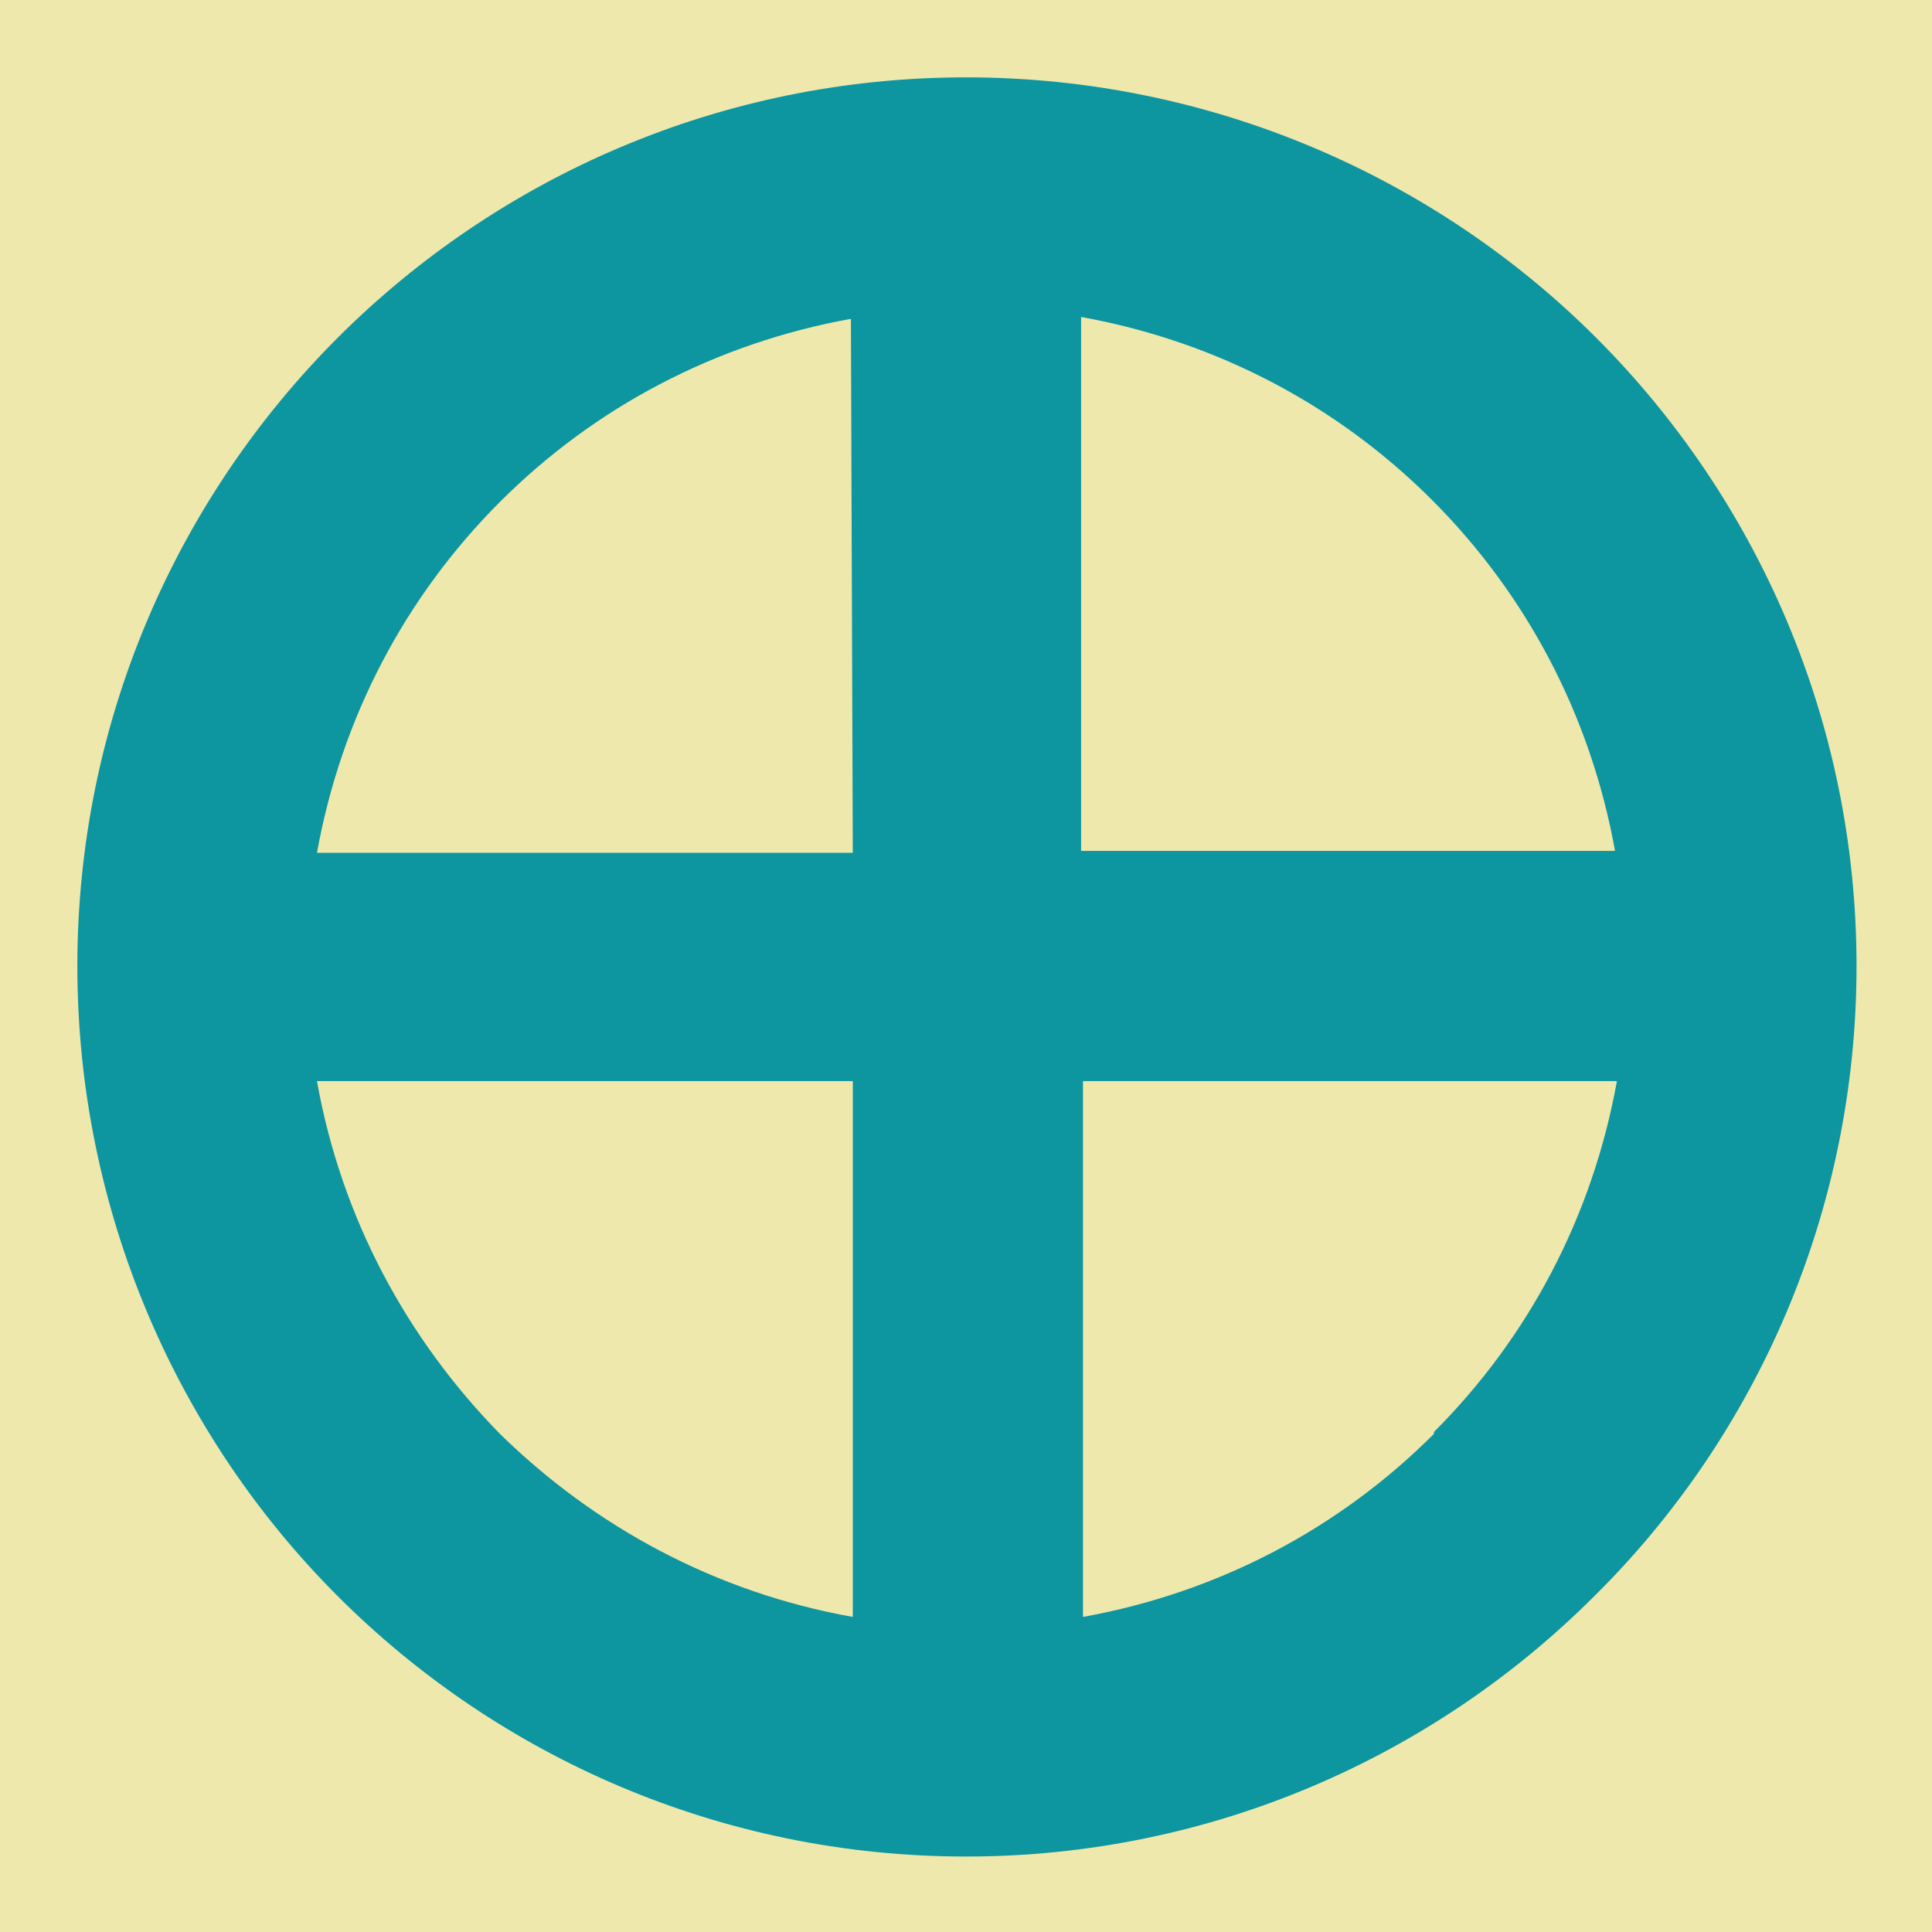
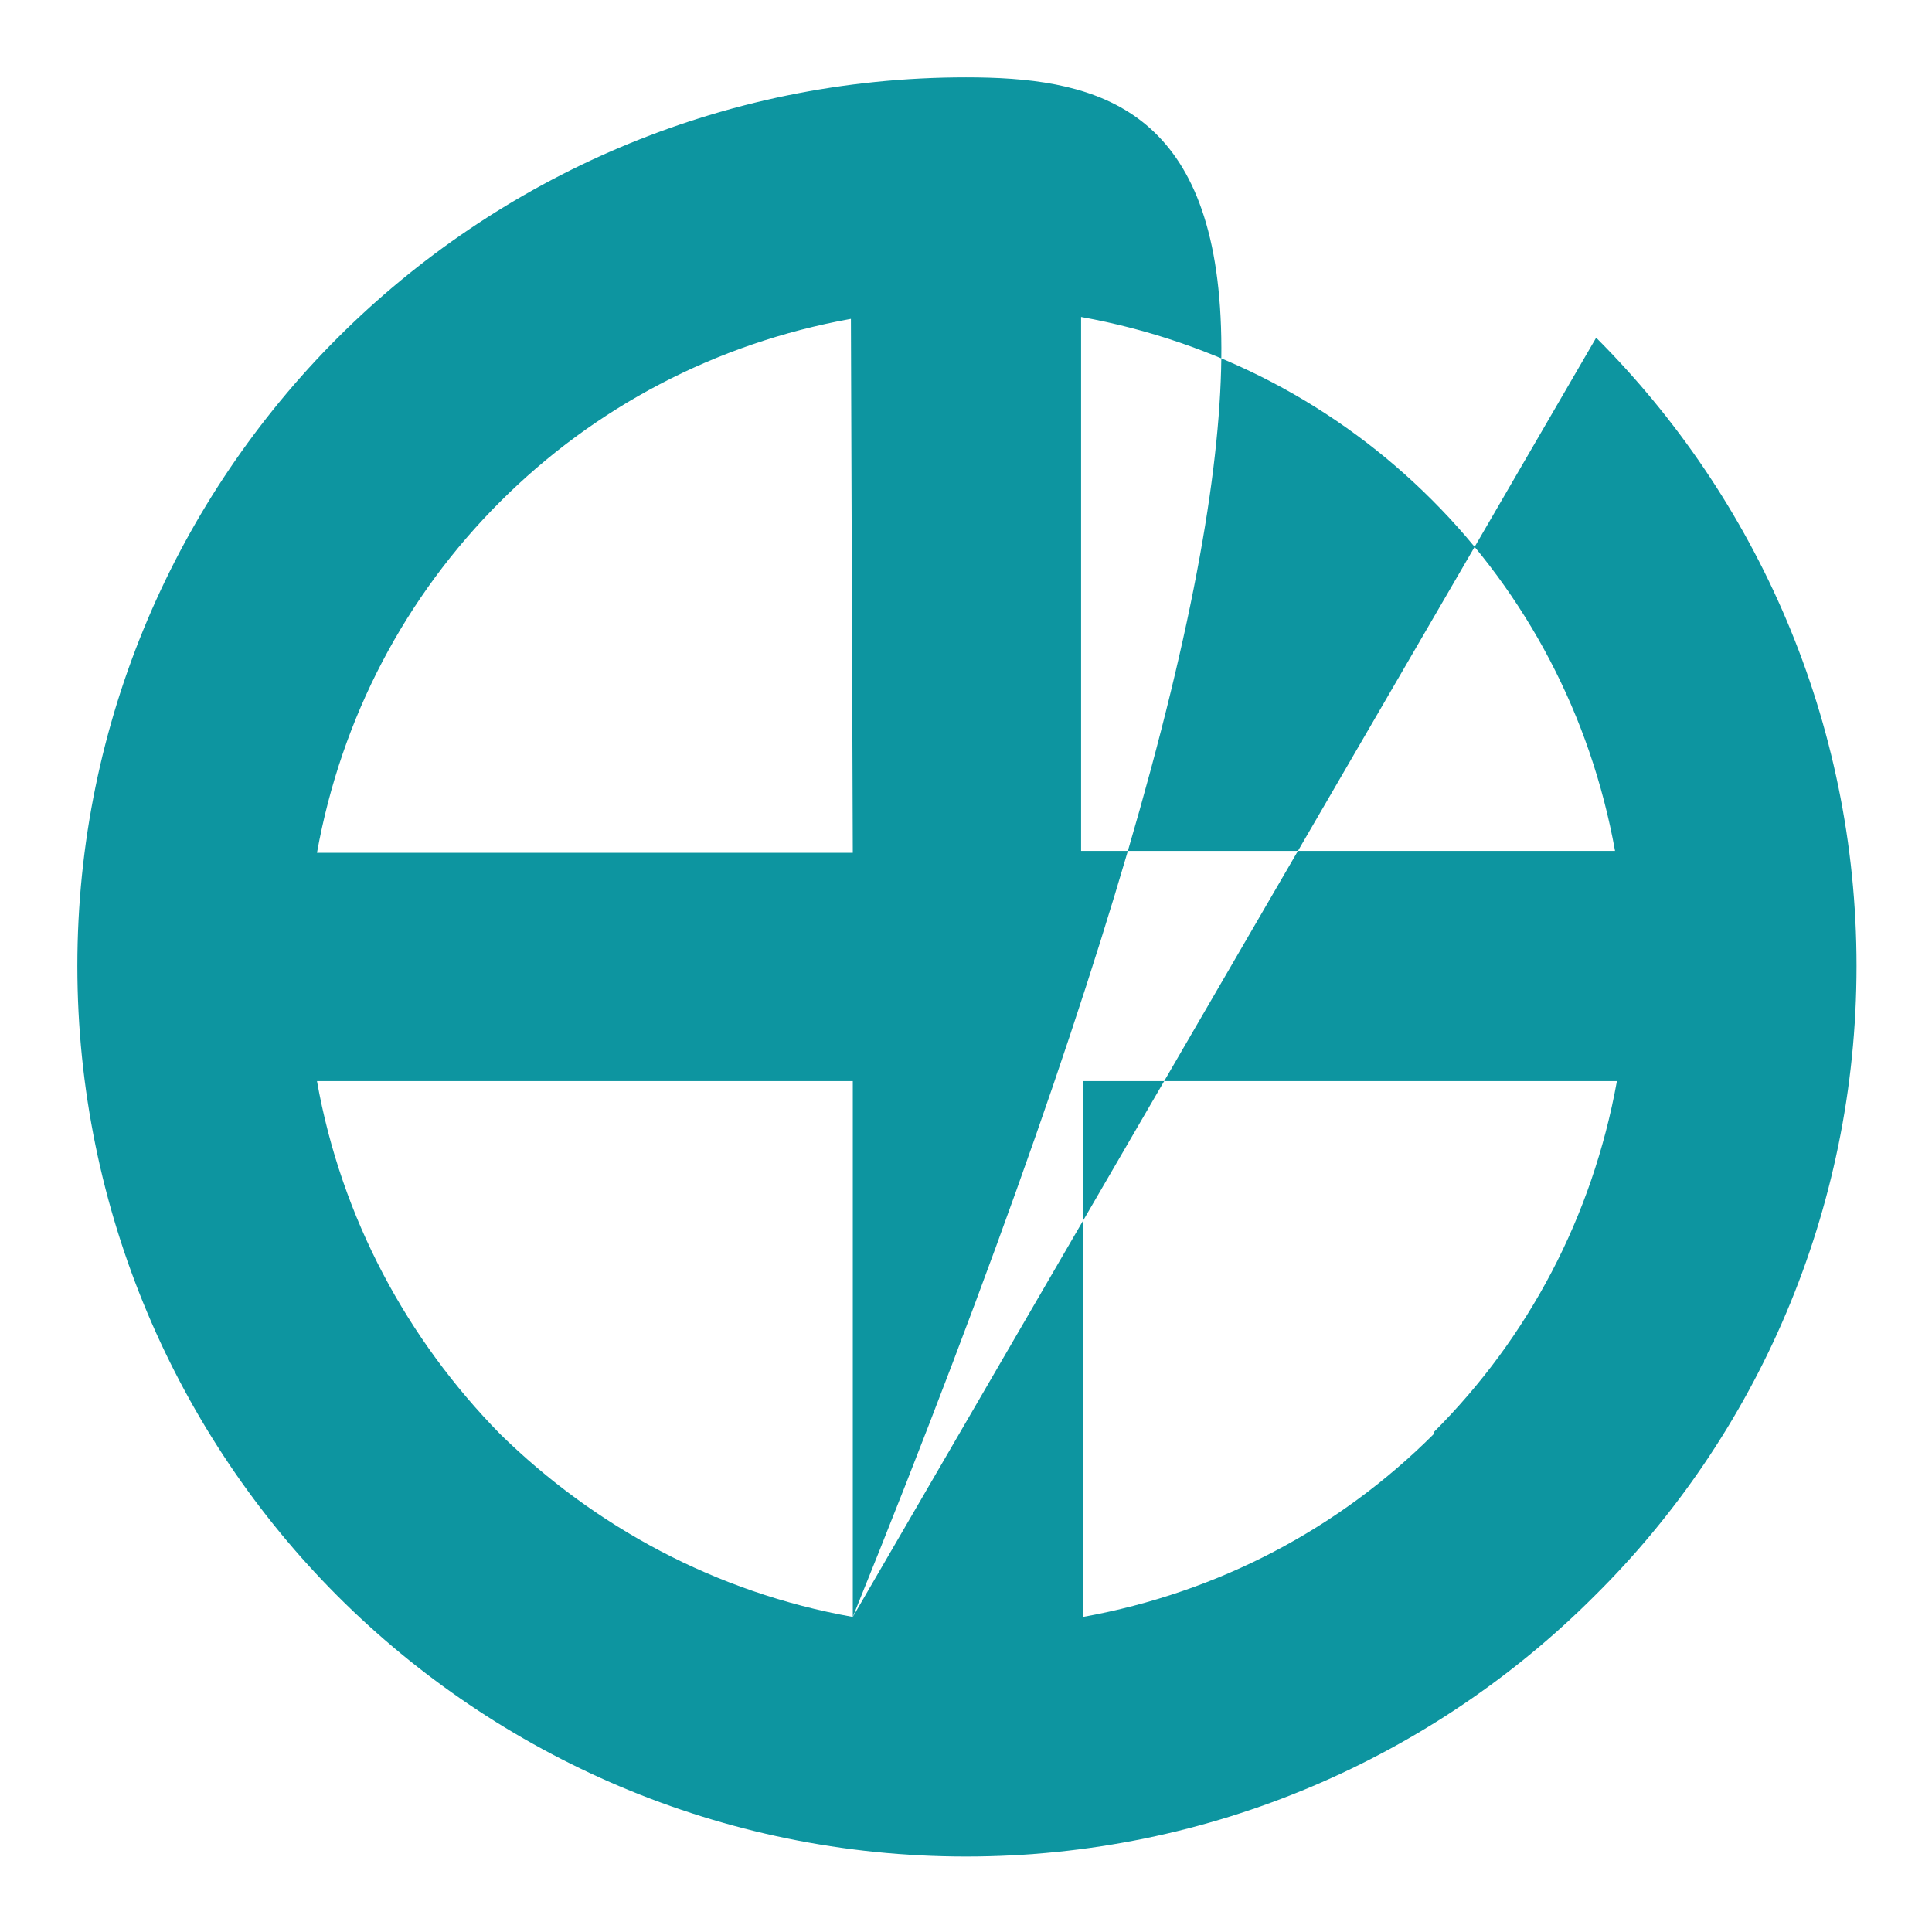
<svg xmlns="http://www.w3.org/2000/svg" viewBox="0 0 1024 1024">
  <defs>
    <g id="asset719" desc="Hakko Daiodo (CC-BY equivalent)/Shogun/Shimaduke">
-       <path d="m760 760 c-50 50 -114 84 -186 97 V573 h283 c-13 72 -47 136 -97 186 M573 168 c72 13 136 47 186 97 50 50 84 114 97 186 H573 ZM452 452 H168 c13 -72 47 -136 97 -186 50 -50 114 -84 186 -97 zm0 405 C379 844 315 809 265 760 216 710 181 646 168 573 H452 ZM846 179 C761 94 642 41 512 41 382 41 264 94 179 179 94 264 41 382 41 512 41 642 94 761 179 846 264 931 382 984 512 984 h0 c130 0 248 -53 333 -138 C931 761 984 642 984 512 984 382 931 264 846 179 " />
+       <path d="m760 760 c-50 50 -114 84 -186 97 V573 h283 c-13 72 -47 136 -97 186 M573 168 c72 13 136 47 186 97 50 50 84 114 97 186 H573 ZM452 452 H168 c13 -72 47 -136 97 -186 50 -50 114 -84 186 -97 zm0 405 C379 844 315 809 265 760 216 710 181 646 168 573 H452 ZC761 94 642 41 512 41 382 41 264 94 179 179 94 264 41 382 41 512 41 642 94 761 179 846 264 931 382 984 512 984 h0 c130 0 248 -53 333 -138 C931 761 984 642 984 512 984 382 931 264 846 179 " />
    </g>
  </defs>
-   <rect x="0" y="0" width="100%" height="100%" fill="#EFE8AC" />
  <use href="#asset719" fill="#0D95A0" />
</svg>